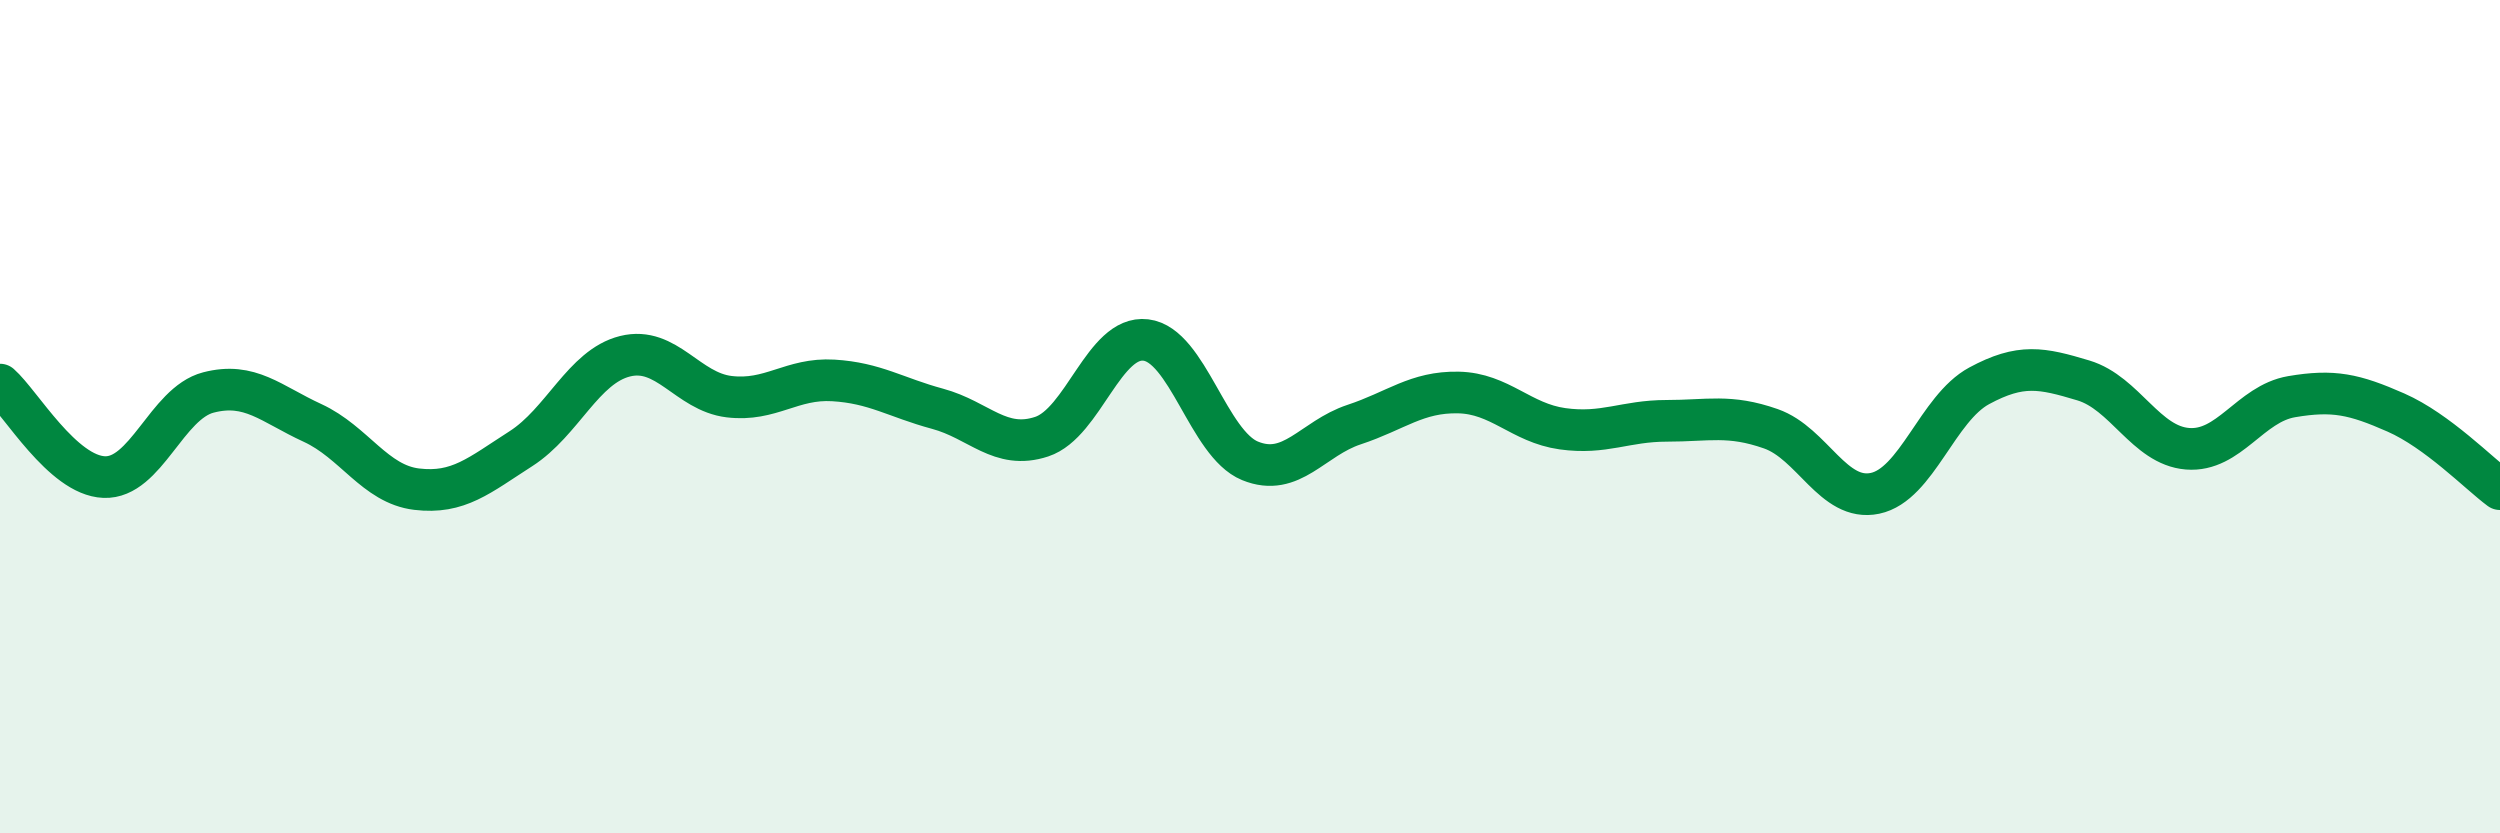
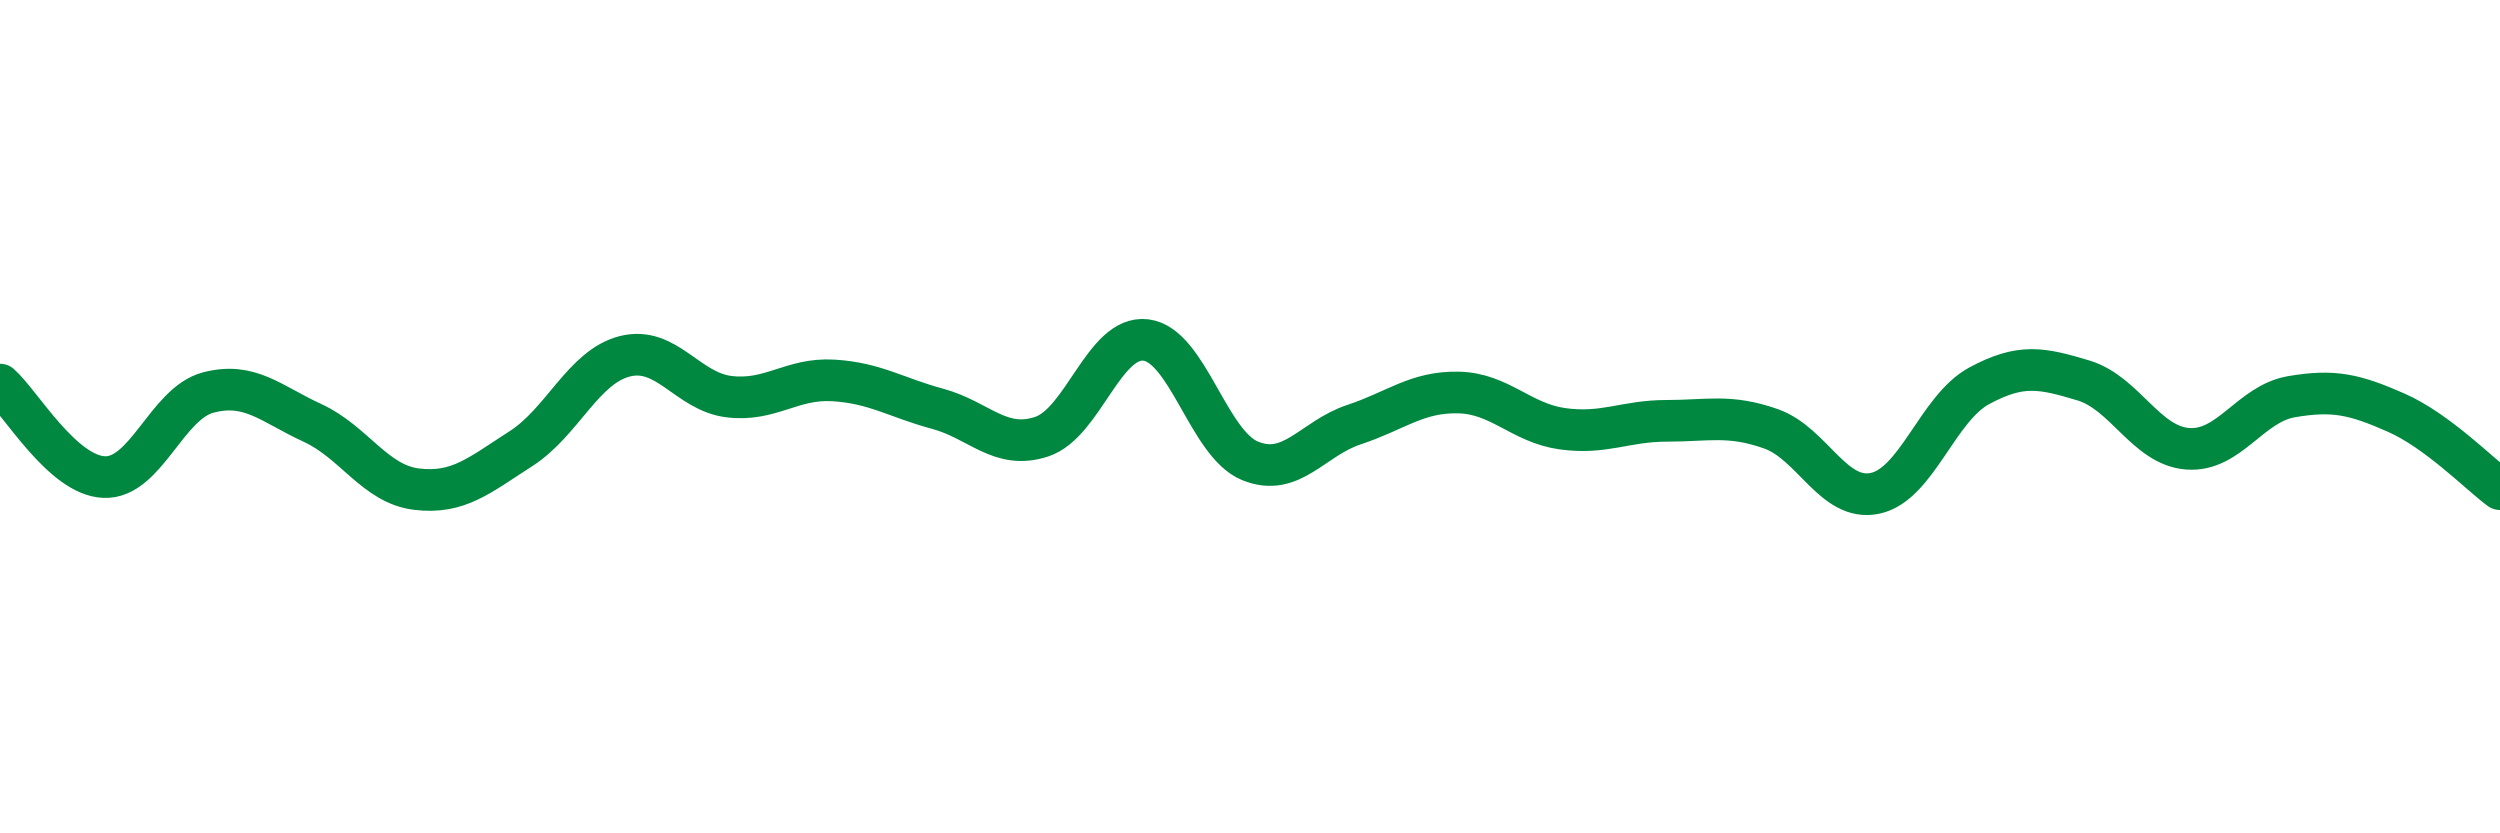
<svg xmlns="http://www.w3.org/2000/svg" width="60" height="20" viewBox="0 0 60 20">
-   <path d="M 0,9.23 C 0.5,9.67 1.5,11.41 2.5,11.45 C 3.5,11.49 4,9.68 5,9.42 C 6,9.16 6.5,9.69 7.5,10.15 C 8.5,10.61 9,11.62 10,11.74 C 11,11.86 11.5,11.41 12.5,10.77 C 13.5,10.13 14,8.8 15,8.55 C 16,8.3 16.5,9.4 17.5,9.52 C 18.5,9.64 19,9.07 20,9.13 C 21,9.19 21.5,9.54 22.5,9.81 C 23.5,10.08 24,10.81 25,10.48 C 26,10.15 26.5,8.04 27.5,8.16 C 28.5,8.28 29,10.65 30,11.06 C 31,11.47 31.5,10.52 32.5,10.19 C 33.5,9.86 34,9.4 35,9.42 C 36,9.44 36.5,10.15 37.5,10.29 C 38.5,10.43 39,10.1 40,10.1 C 41,10.1 41.5,9.94 42.5,10.29 C 43.5,10.64 44,12.05 45,11.84 C 46,11.63 46.5,9.8 47.5,9.26 C 48.5,8.72 49,8.83 50,9.13 C 51,9.43 51.5,10.69 52.5,10.77 C 53.5,10.85 54,9.69 55,9.52 C 56,9.35 56.5,9.46 57.5,9.9 C 58.5,10.34 59.5,11.37 60,11.74L60 20L0 20Z" fill="#008740" opacity="0.1" stroke-linecap="round" stroke-linejoin="round" />
  <path d="M 0,9.23 C 0.5,9.67 1.5,11.41 2.5,11.45 C 3.5,11.49 4,9.68 5,9.42 C 6,9.16 6.5,9.69 7.5,10.15 C 8.5,10.61 9,11.62 10,11.74 C 11,11.86 11.5,11.41 12.5,10.77 C 13.5,10.13 14,8.8 15,8.55 C 16,8.3 16.5,9.4 17.5,9.52 C 18.5,9.64 19,9.07 20,9.13 C 21,9.19 21.5,9.54 22.5,9.81 C 23.5,10.08 24,10.81 25,10.48 C 26,10.15 26.5,8.04 27.5,8.16 C 28.5,8.28 29,10.65 30,11.06 C 31,11.47 31.5,10.52 32.5,10.19 C 33.5,9.86 34,9.4 35,9.42 C 36,9.44 36.5,10.15 37.5,10.29 C 38.5,10.43 39,10.1 40,10.1 C 41,10.1 41.5,9.94 42.5,10.29 C 43.5,10.64 44,12.05 45,11.84 C 46,11.63 46.5,9.8 47.5,9.26 C 48.5,8.72 49,8.83 50,9.13 C 51,9.43 51.5,10.69 52.5,10.77 C 53.5,10.85 54,9.69 55,9.52 C 56,9.35 56.5,9.46 57.5,9.9 C 58.5,10.34 59.5,11.37 60,11.74" stroke="#008740" stroke-width="1" fill="none" stroke-linecap="round" stroke-linejoin="round" />
</svg>